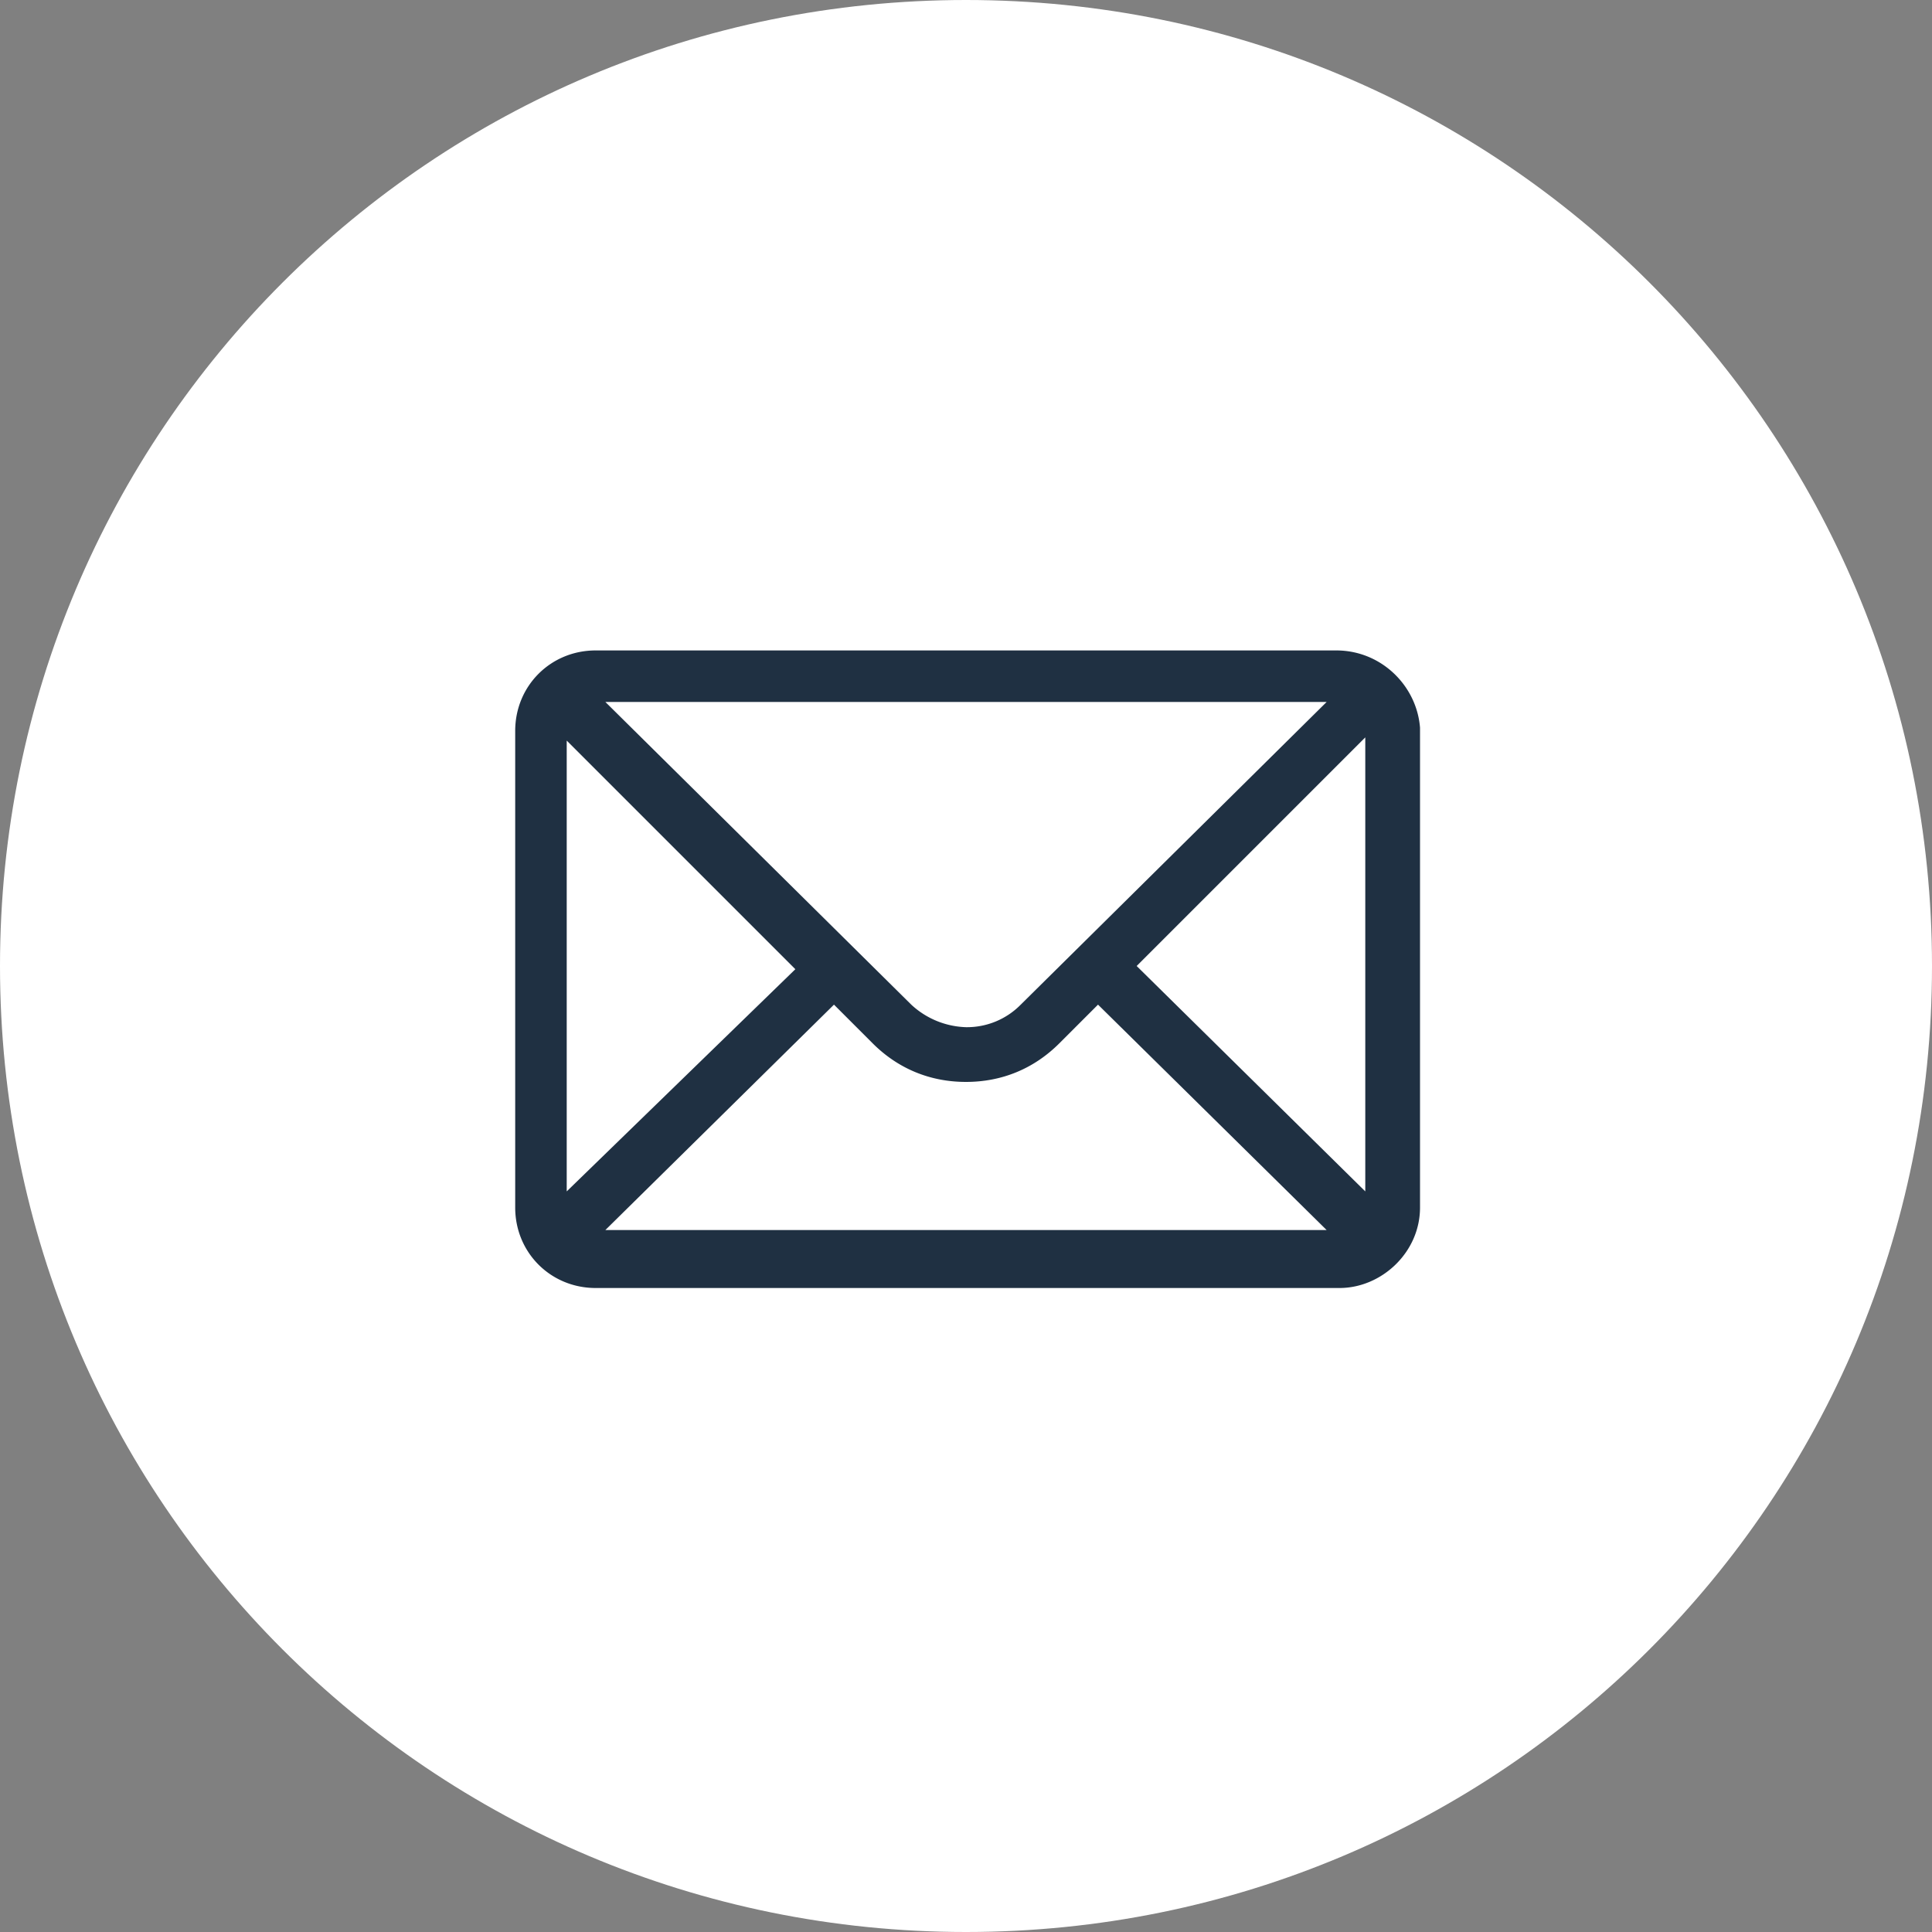
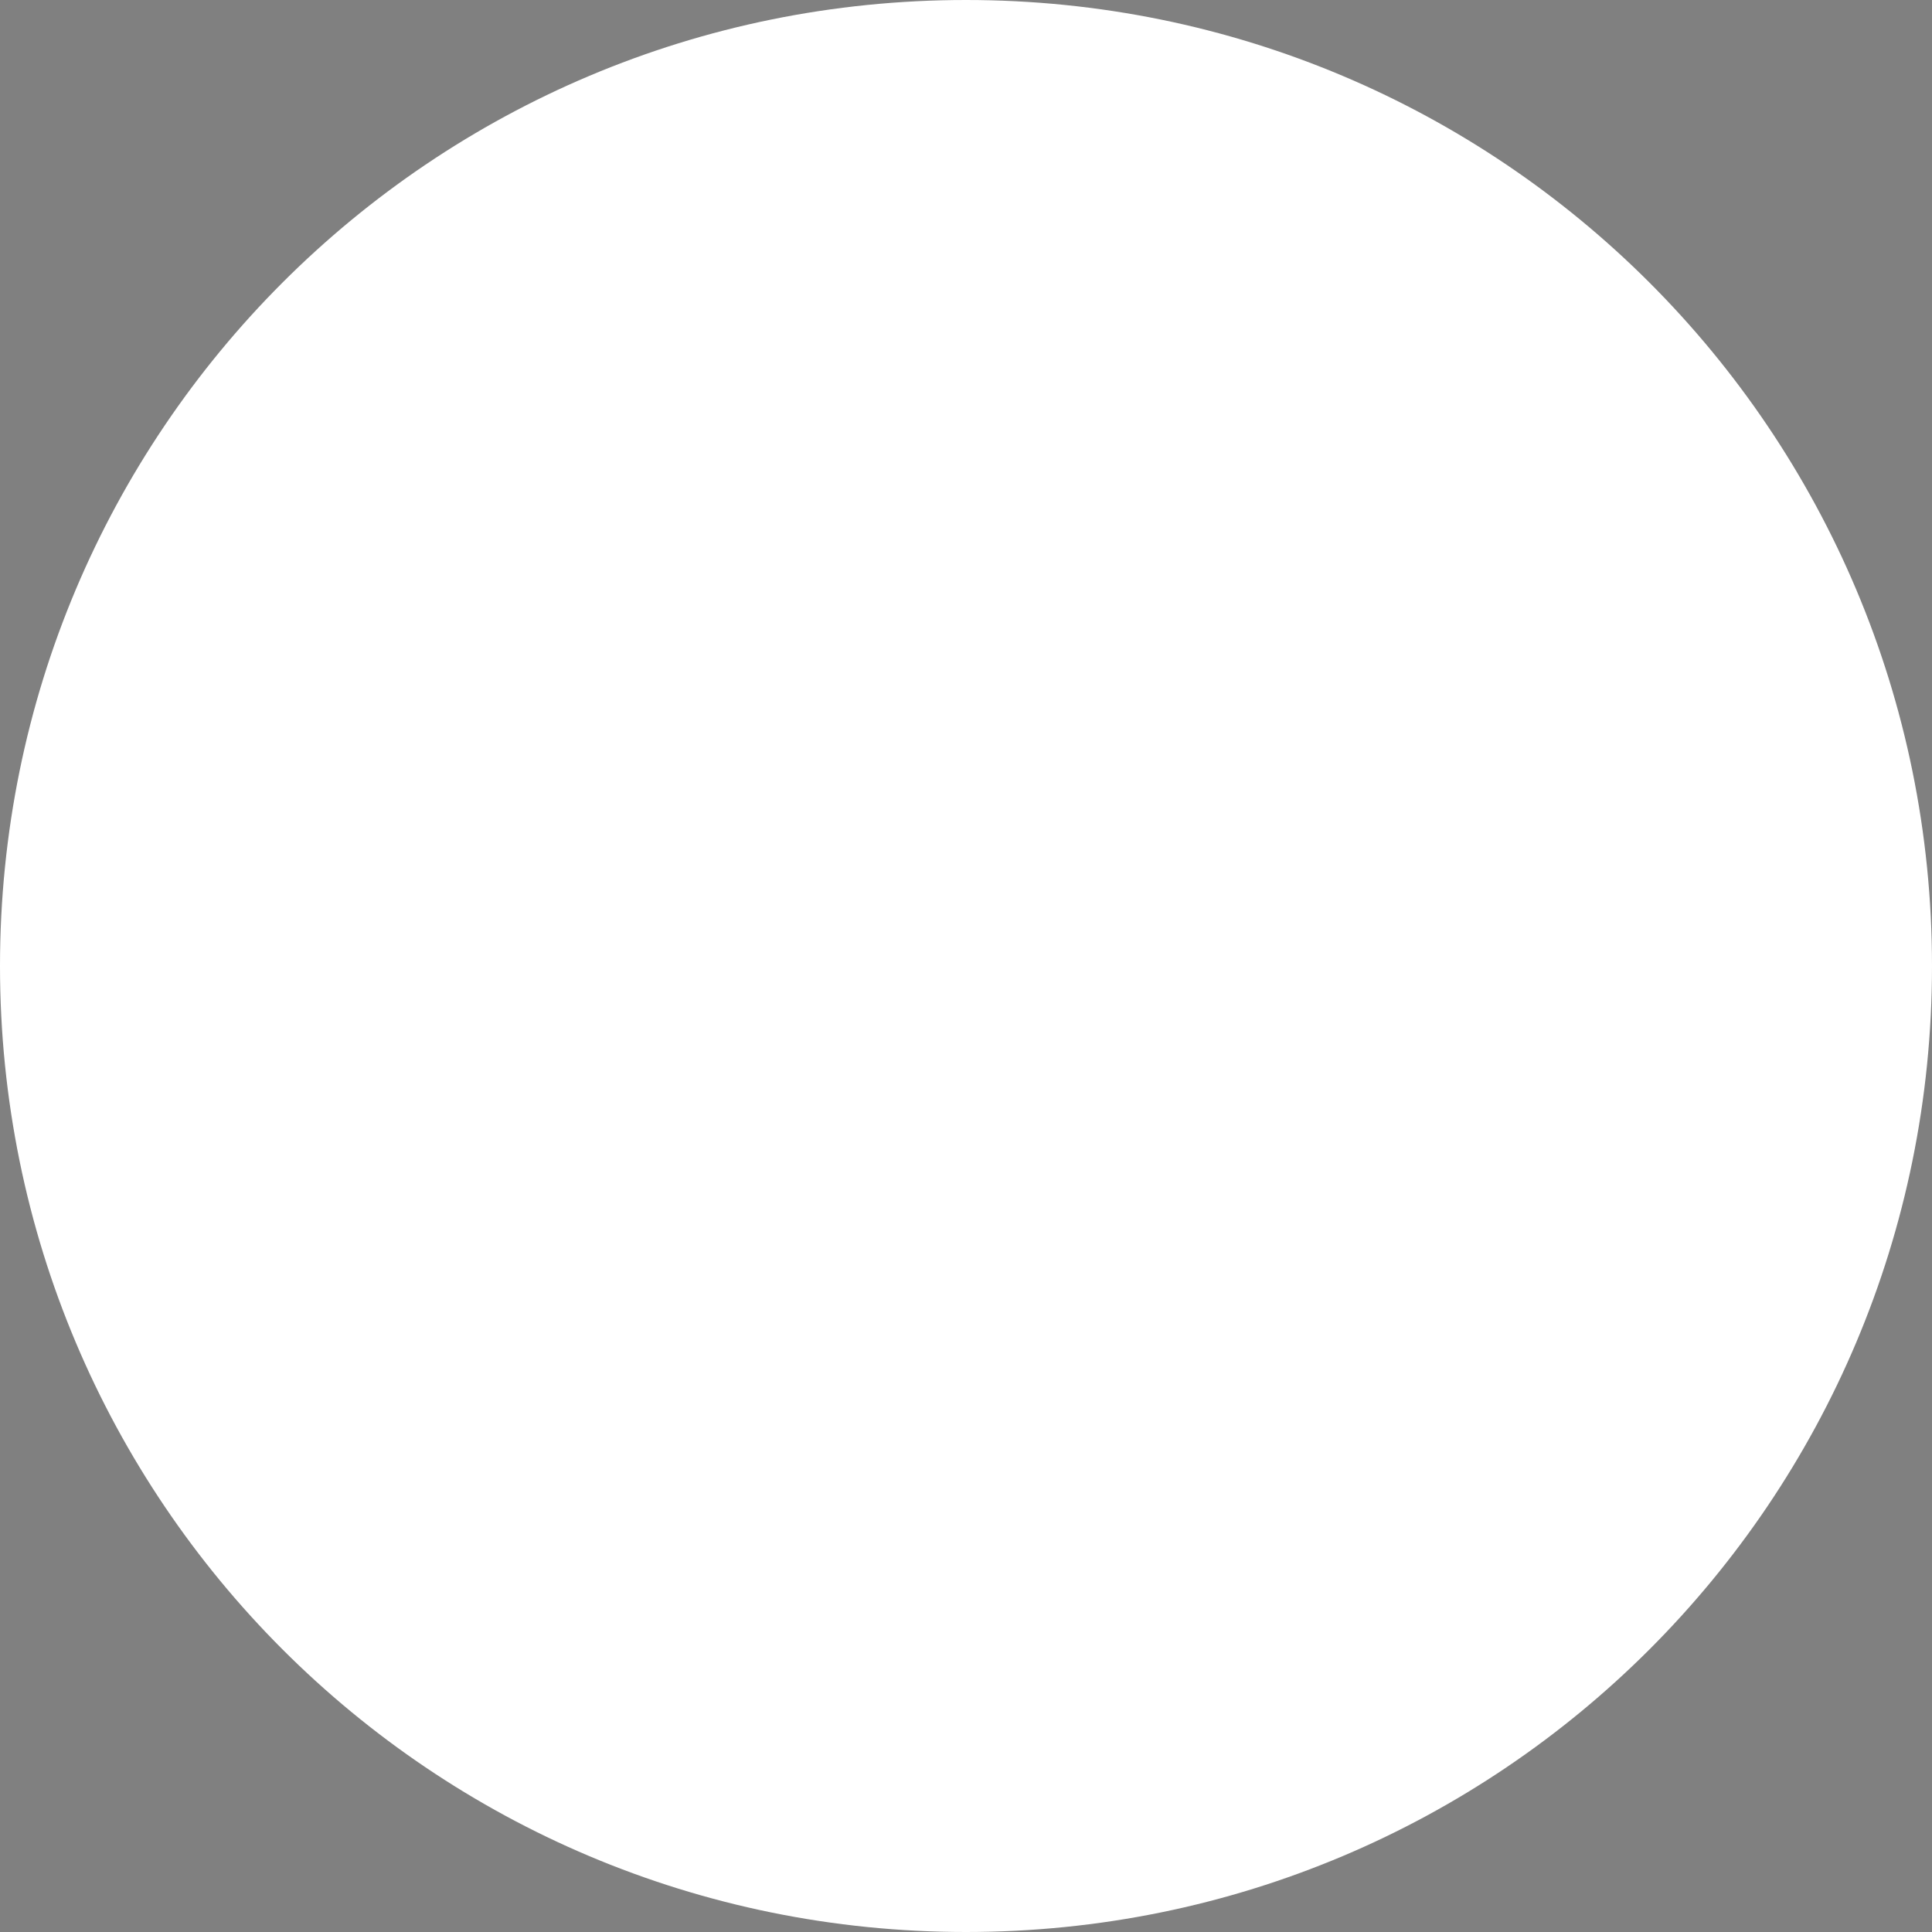
<svg xmlns="http://www.w3.org/2000/svg" viewBox="0 0 60 60">
  <rect x="0" y="0" width="60" height="60" fill="#808080" stroke="none" />
  <path d="M30 0h0c16.6 0 30 13.4 30 30h0c0 16.6-13.4 30-30 30h0C13.4 60 0 46.6 0 30h0C0 13.4 13.4 0 30 0z" fill="#fff" />
-   <path d="M41.5 20.2h-23c-1.4 0-2.5 1.1-2.5 2.5v14.8c0 1.4 1.1 2.5 2.5 2.5h23.1c1.3 0 2.5-1.1 2.5-2.5V22.6c-.1-1.3-1.2-2.4-2.6-2.4zm-.3 1.6l-9.5 9.4a2.34 2.34 0 0 1-1.7.7 2.61 2.61 0 0 1-1.7-.7l-9.5-9.4h22.4zM17.6 37V23l7.1 7.1-7.1 6.9zm1.2 1.2l7.1-7 1.2 1.2c.8.8 1.8 1.2 2.9 1.2s2.1-.4 2.9-1.2l1.2-1.2 7.1 7H18.8zM42.4 37l-7.1-7 7.1-7.1V37z" fill="#1f3042" />
</svg>